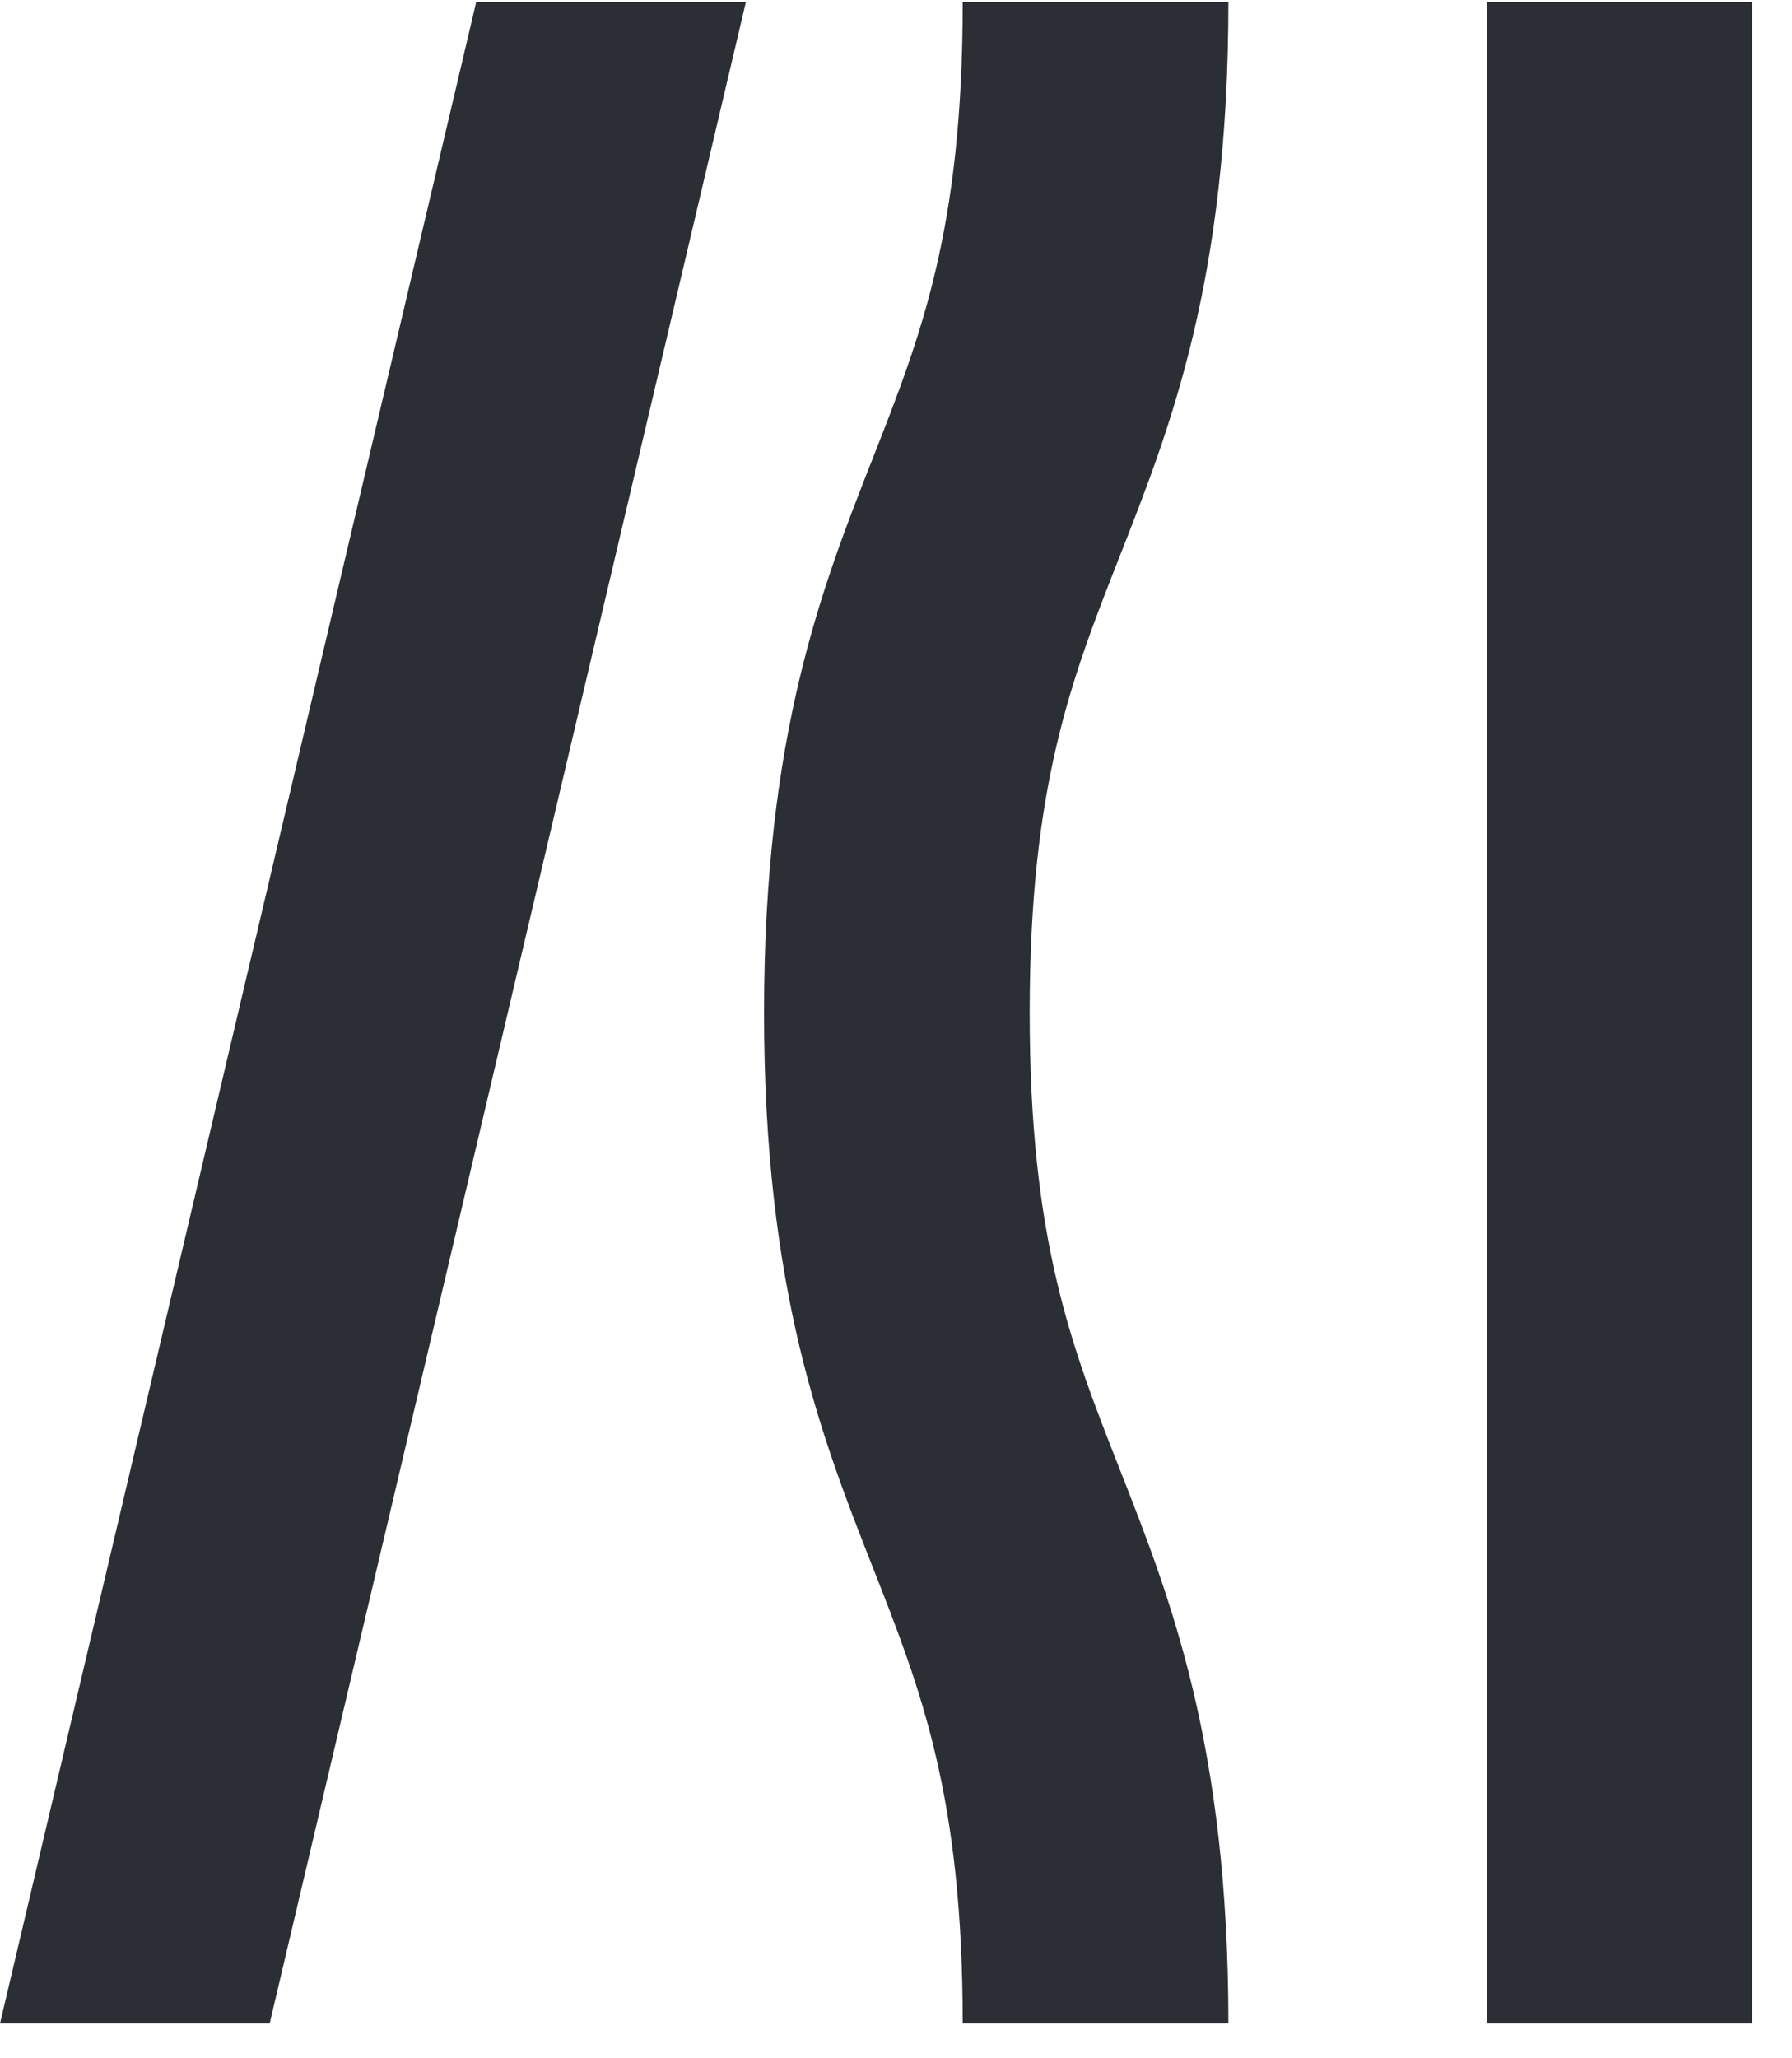
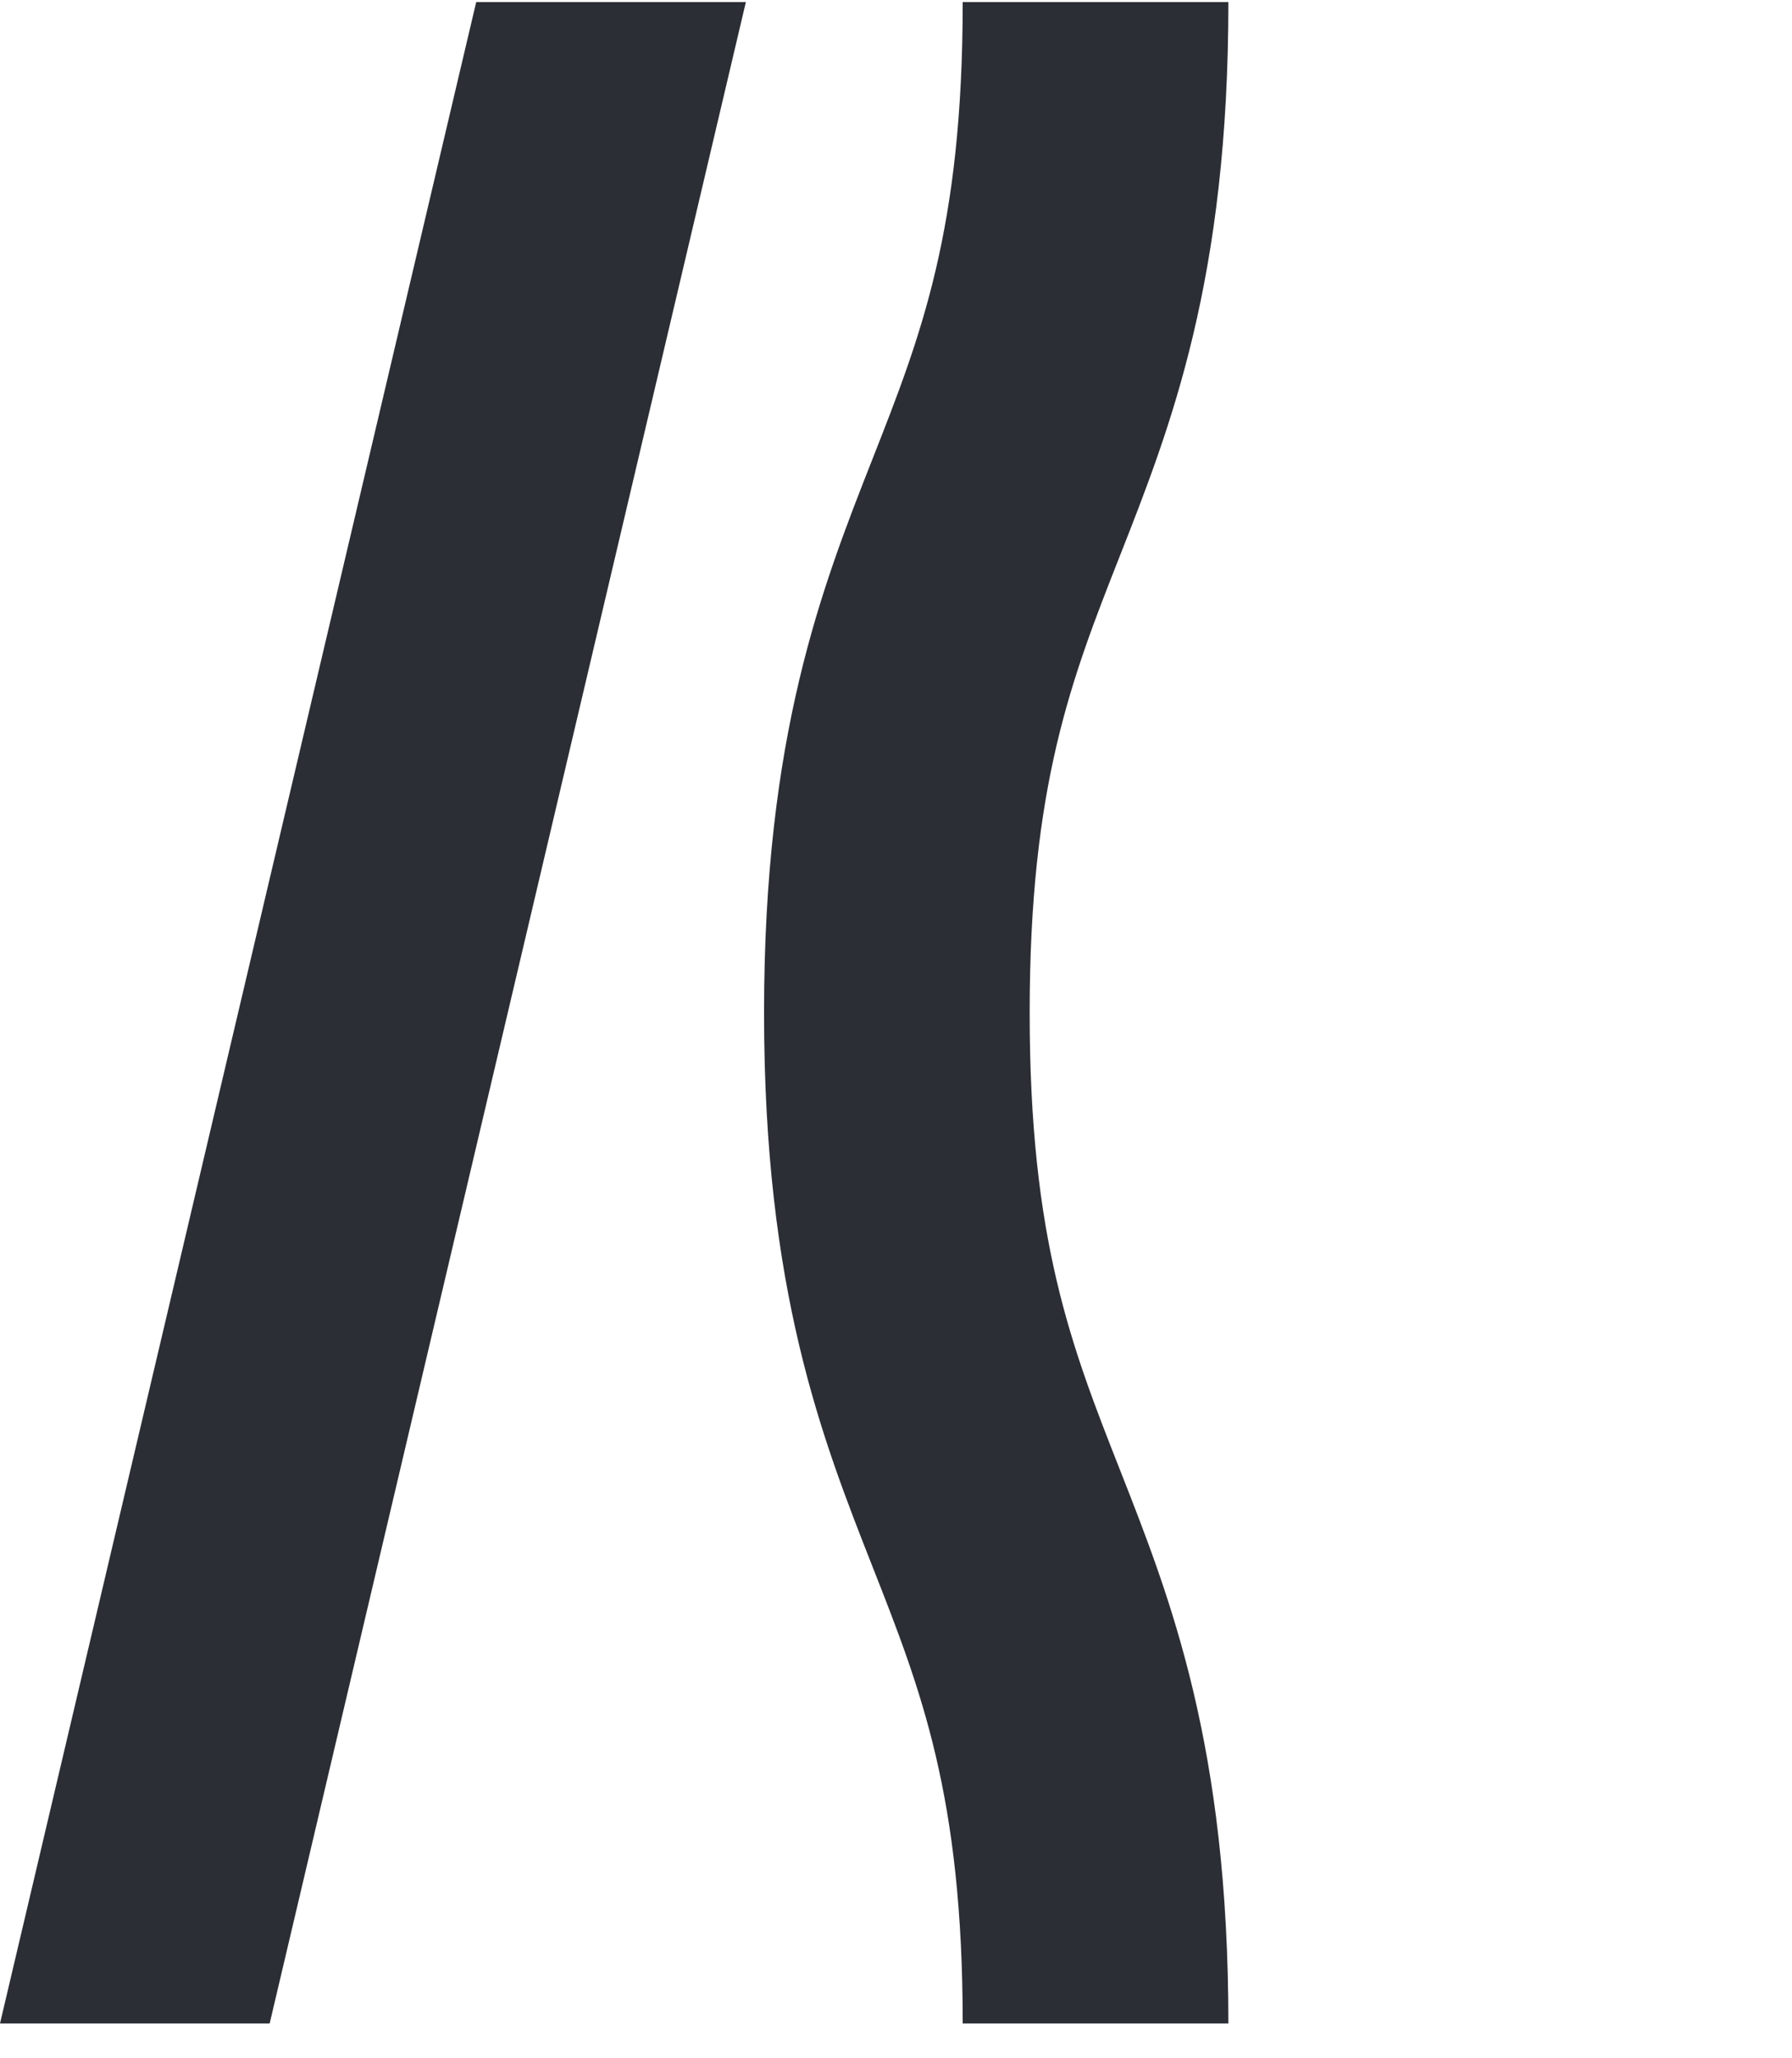
<svg xmlns="http://www.w3.org/2000/svg" width="27" height="31" viewBox="0 0 27 31" fill="none">
  <path d="M7.175 0.031L0 30.476H4.063L11.238 0.031H7.175Z" fill="#2B2E34" />
  <path d="M18.508 30.476H14.505C14.505 27.05 13.876 25.45 13.147 23.598C12.38 21.648 11.512 19.439 11.512 15.254C11.512 11.069 12.38 8.859 13.147 6.91C13.876 5.057 14.505 3.457 14.505 0.031H18.508C18.508 4.216 17.639 6.426 16.872 8.375C16.143 10.227 15.514 11.827 15.514 15.254C15.514 18.68 16.143 20.28 16.872 22.132C17.639 24.082 18.508 26.291 18.508 30.476Z" fill="#2B2E34" />
-   <path d="M26.4 0.031H22.4V30.476H26.4V0.031Z" fill="#2B2E34" />
</svg>